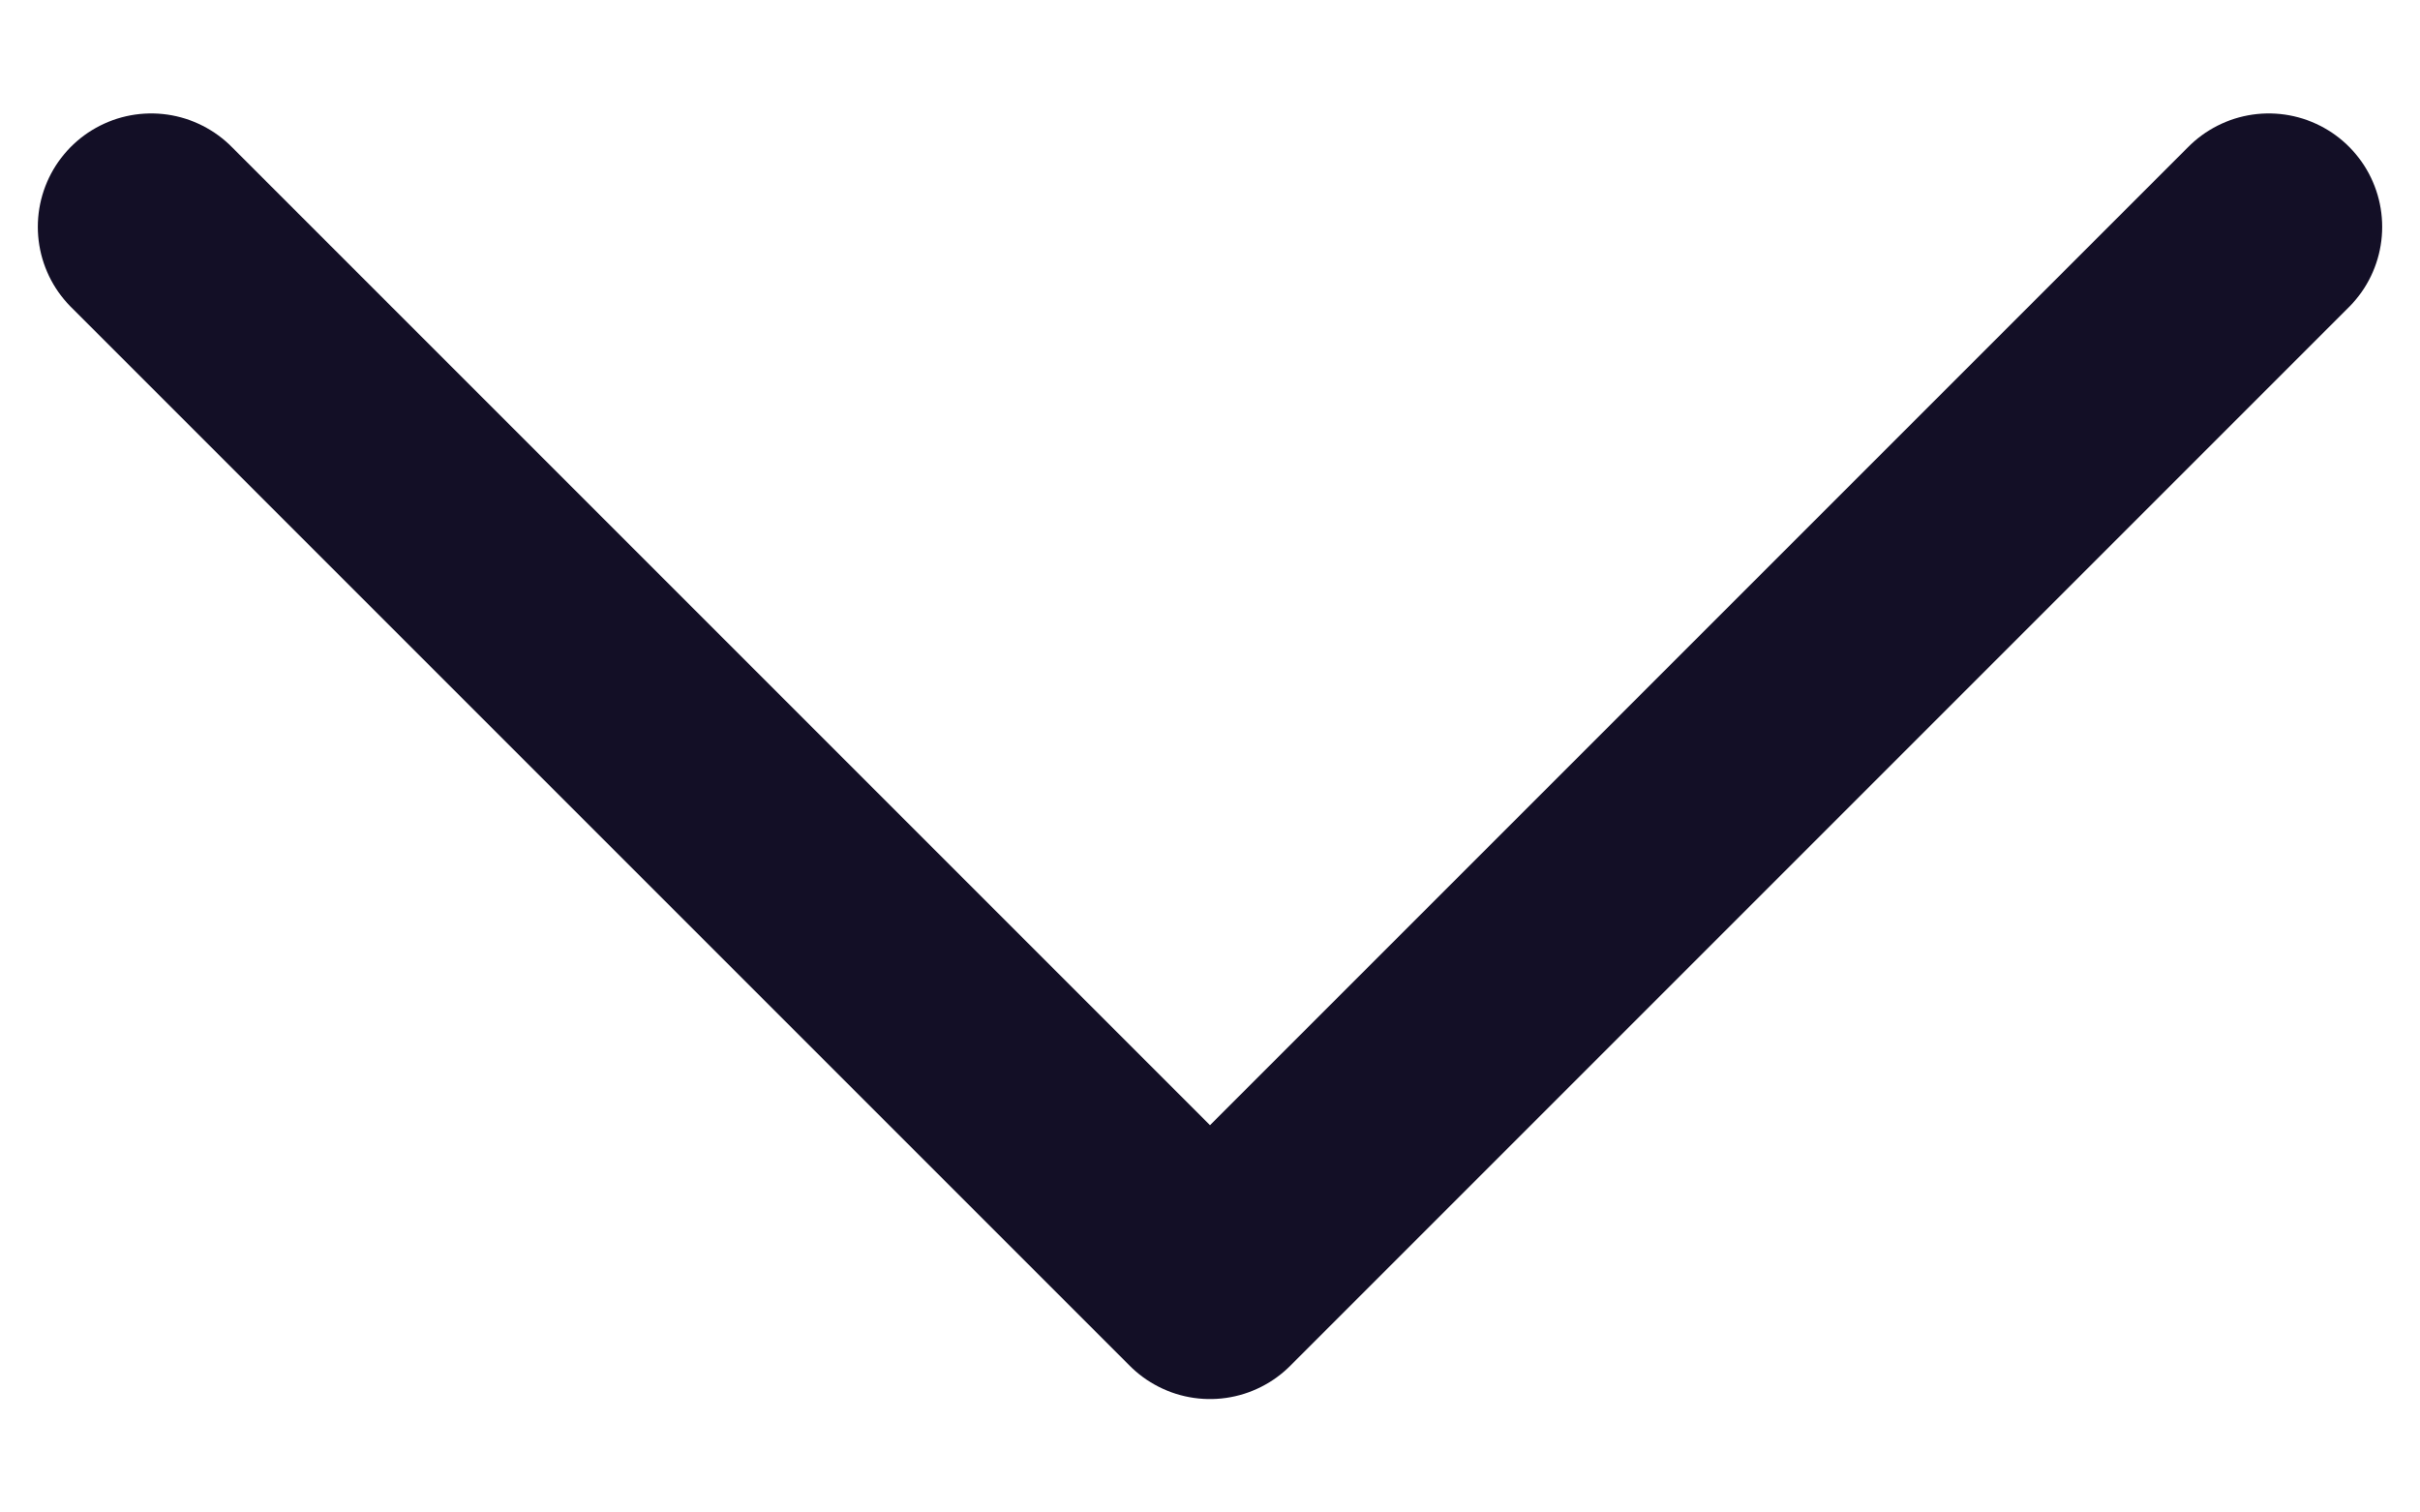
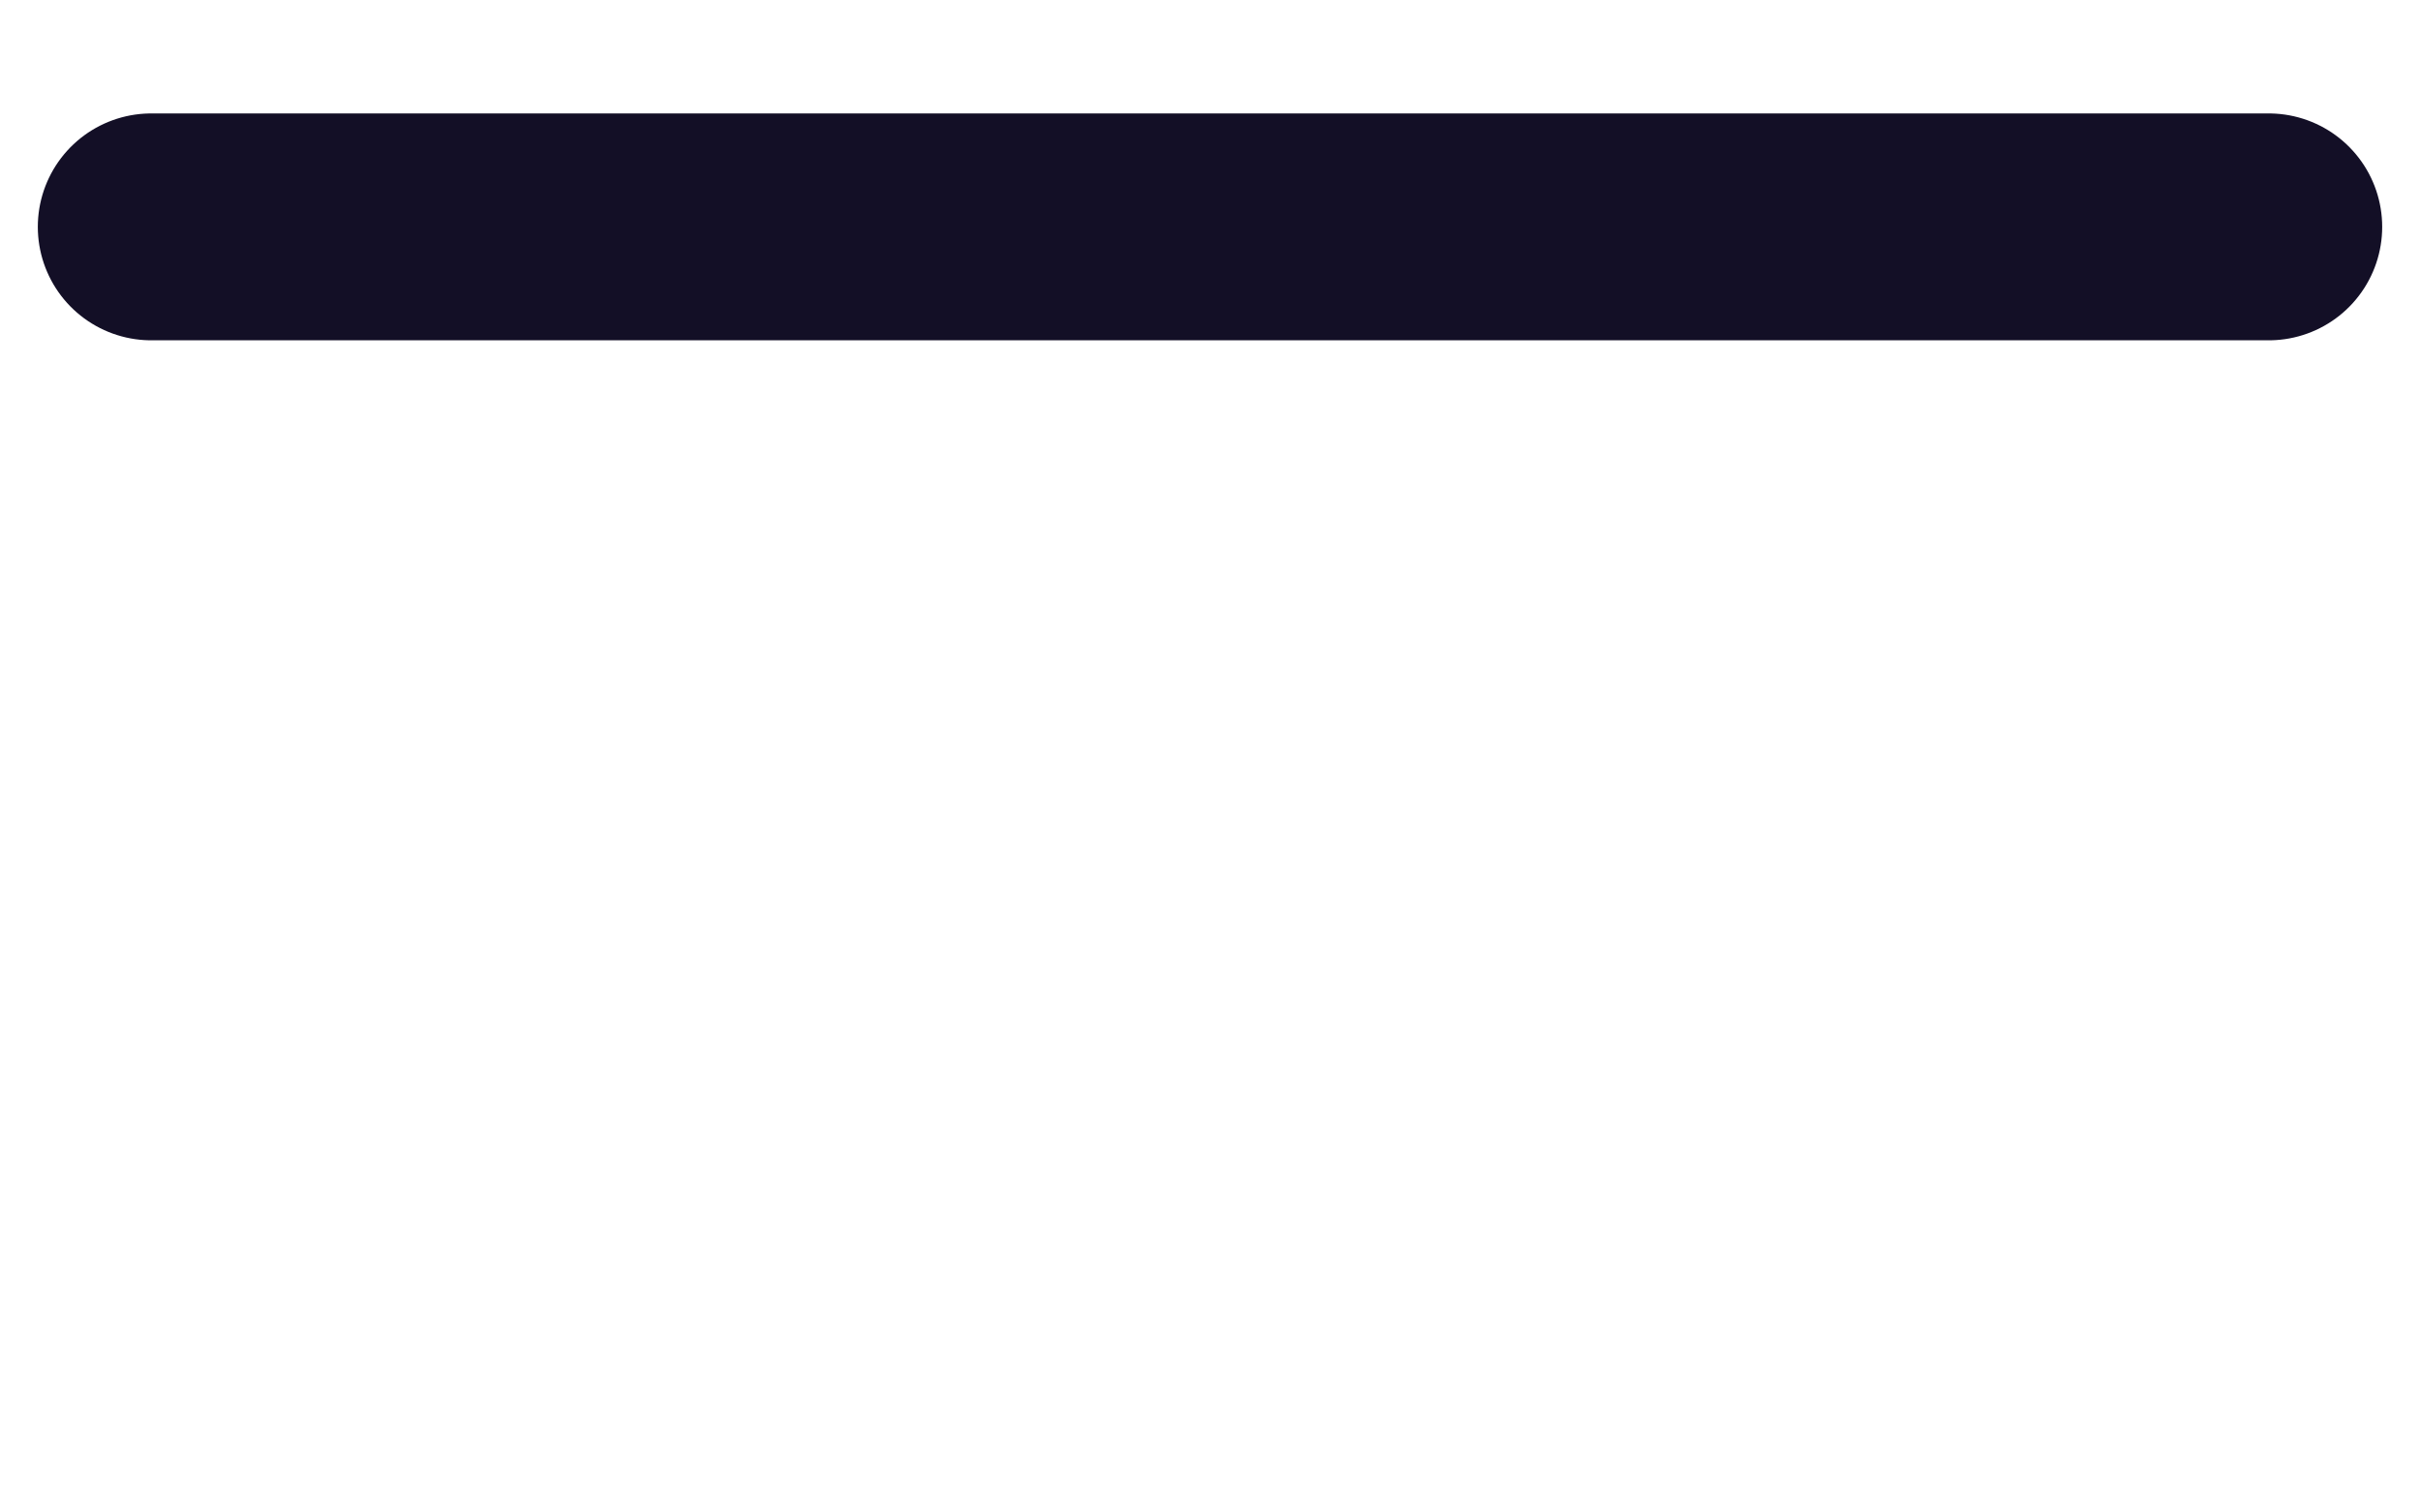
<svg xmlns="http://www.w3.org/2000/svg" width="16" height="10" viewBox="0 0 16 10" fill="none">
-   <path d="M15 1.5L8 8.5L1 1.5" stroke="#130F26" stroke-width="1.5" stroke-linecap="round" stroke-linejoin="round" />
+   <path d="M15 1.5L1 1.5" stroke="#130F26" stroke-width="1.5" stroke-linecap="round" stroke-linejoin="round" />
</svg>